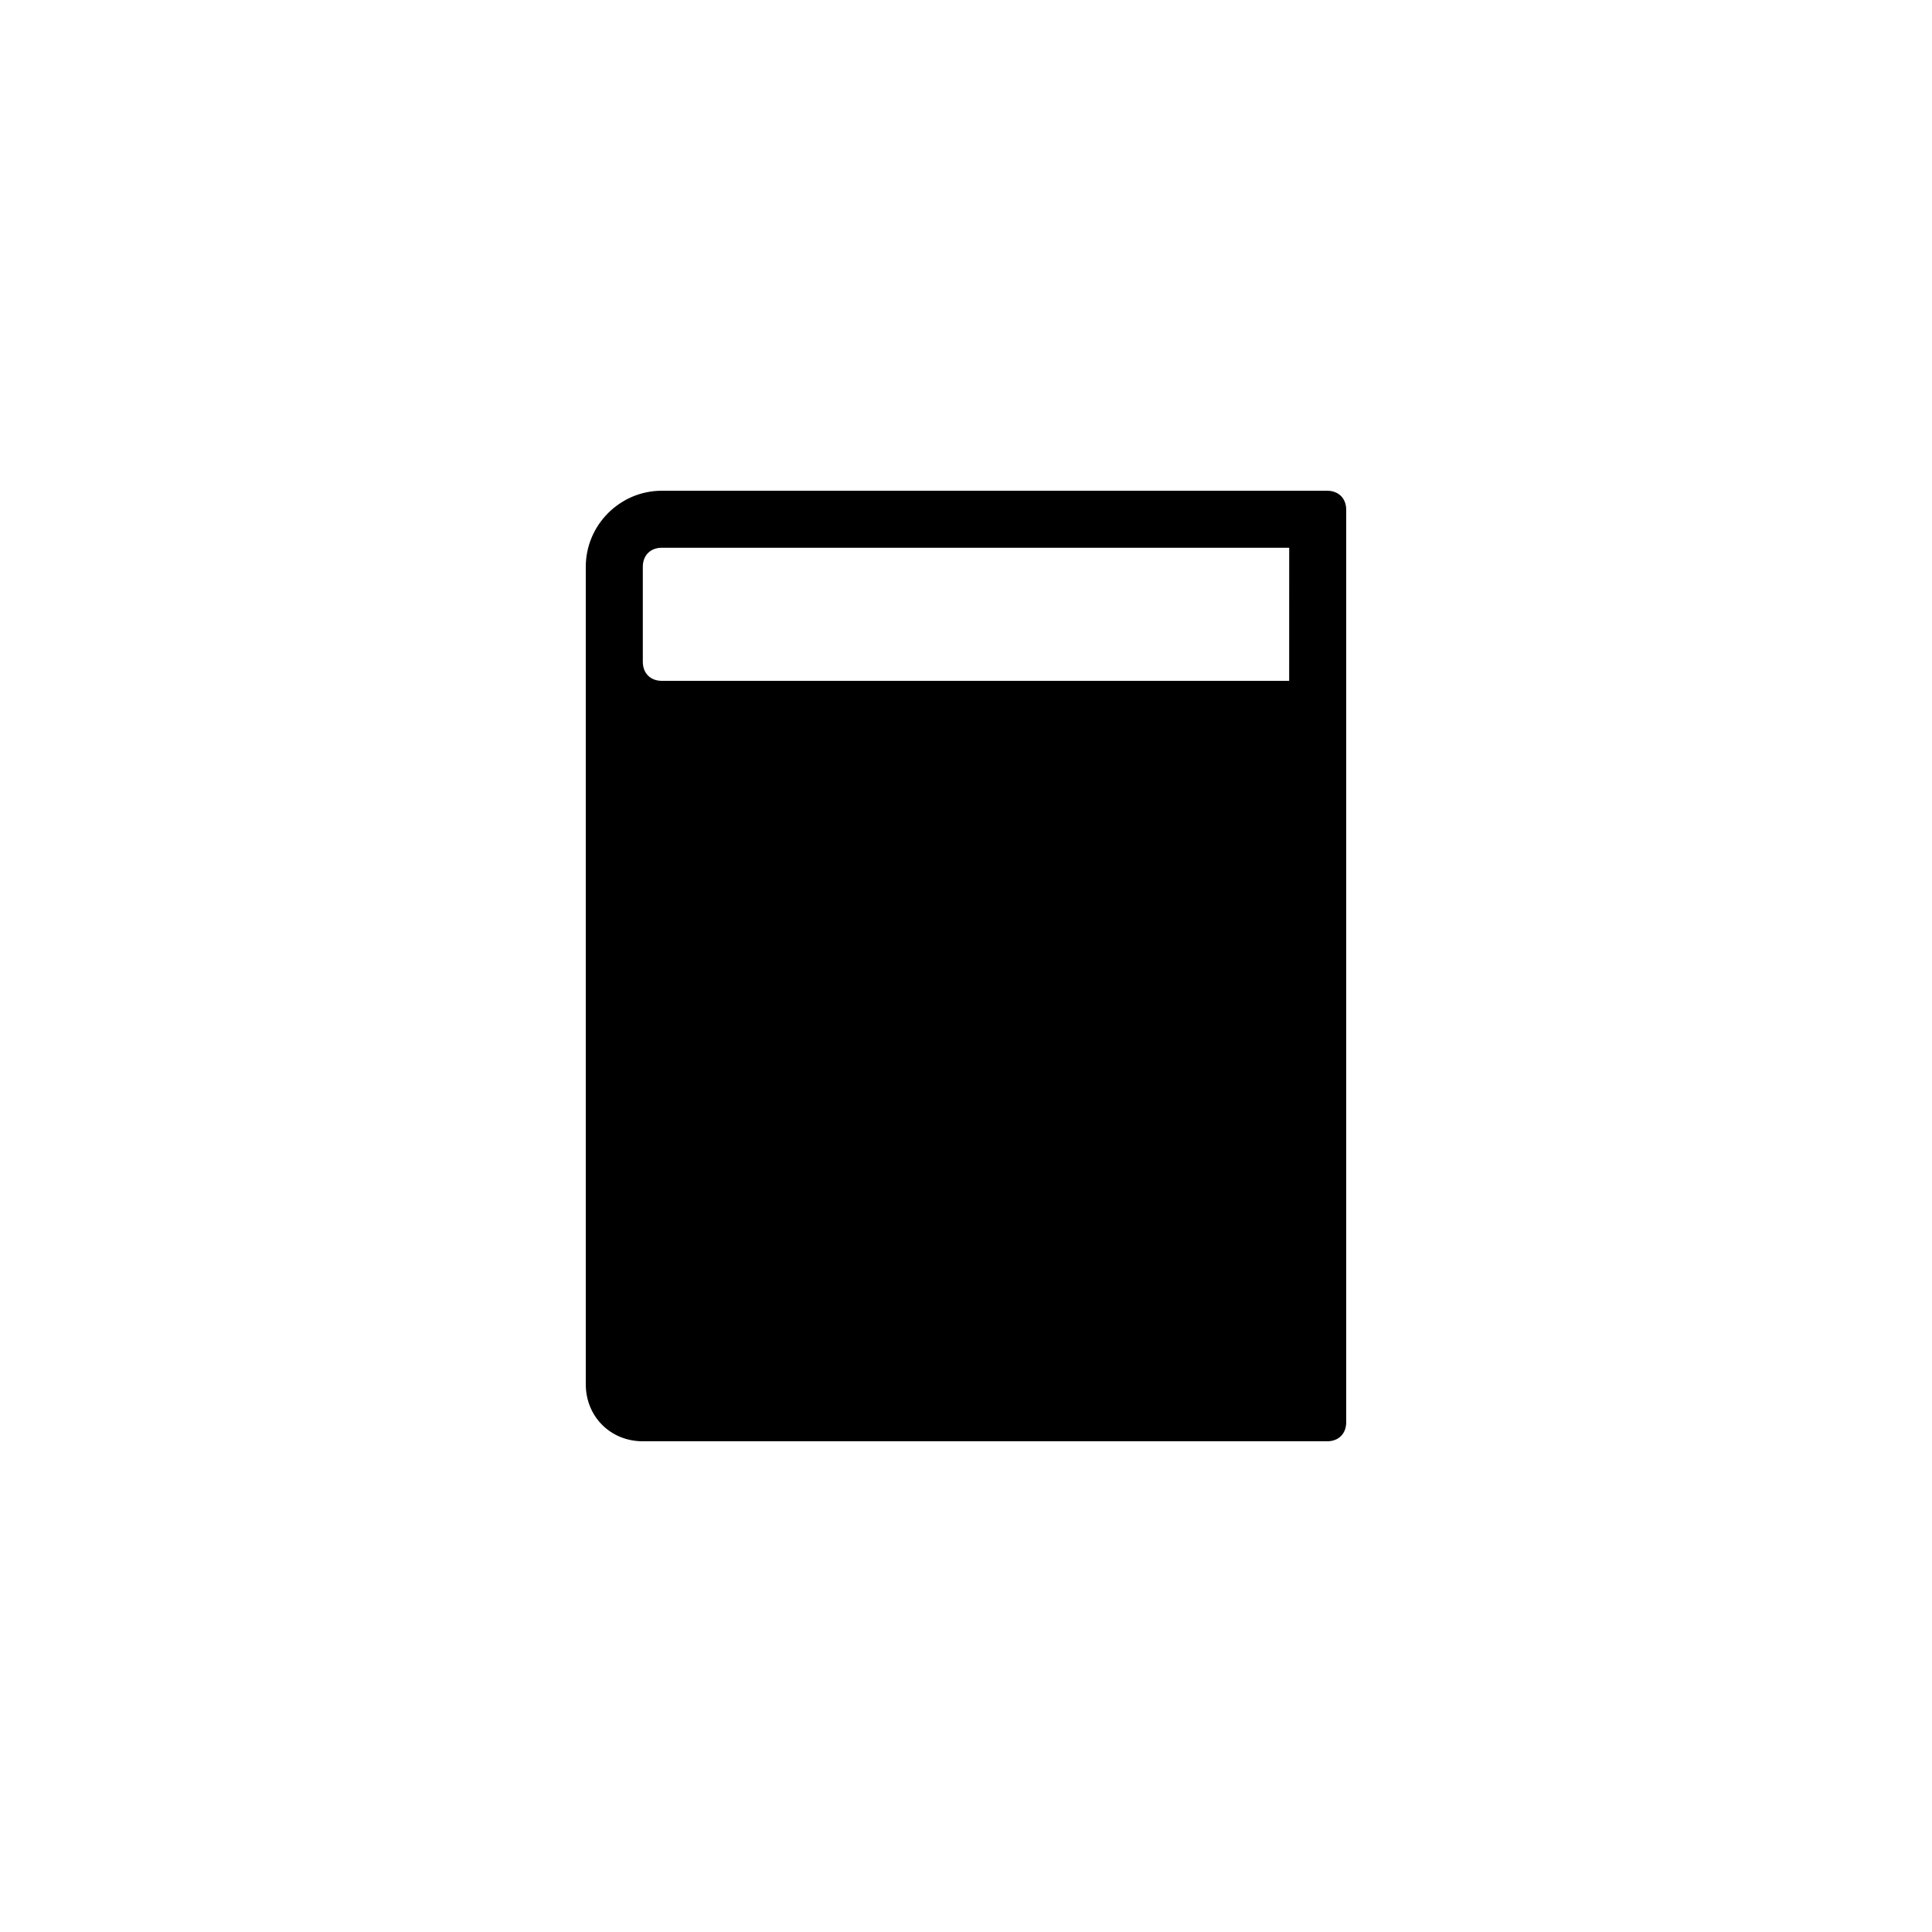
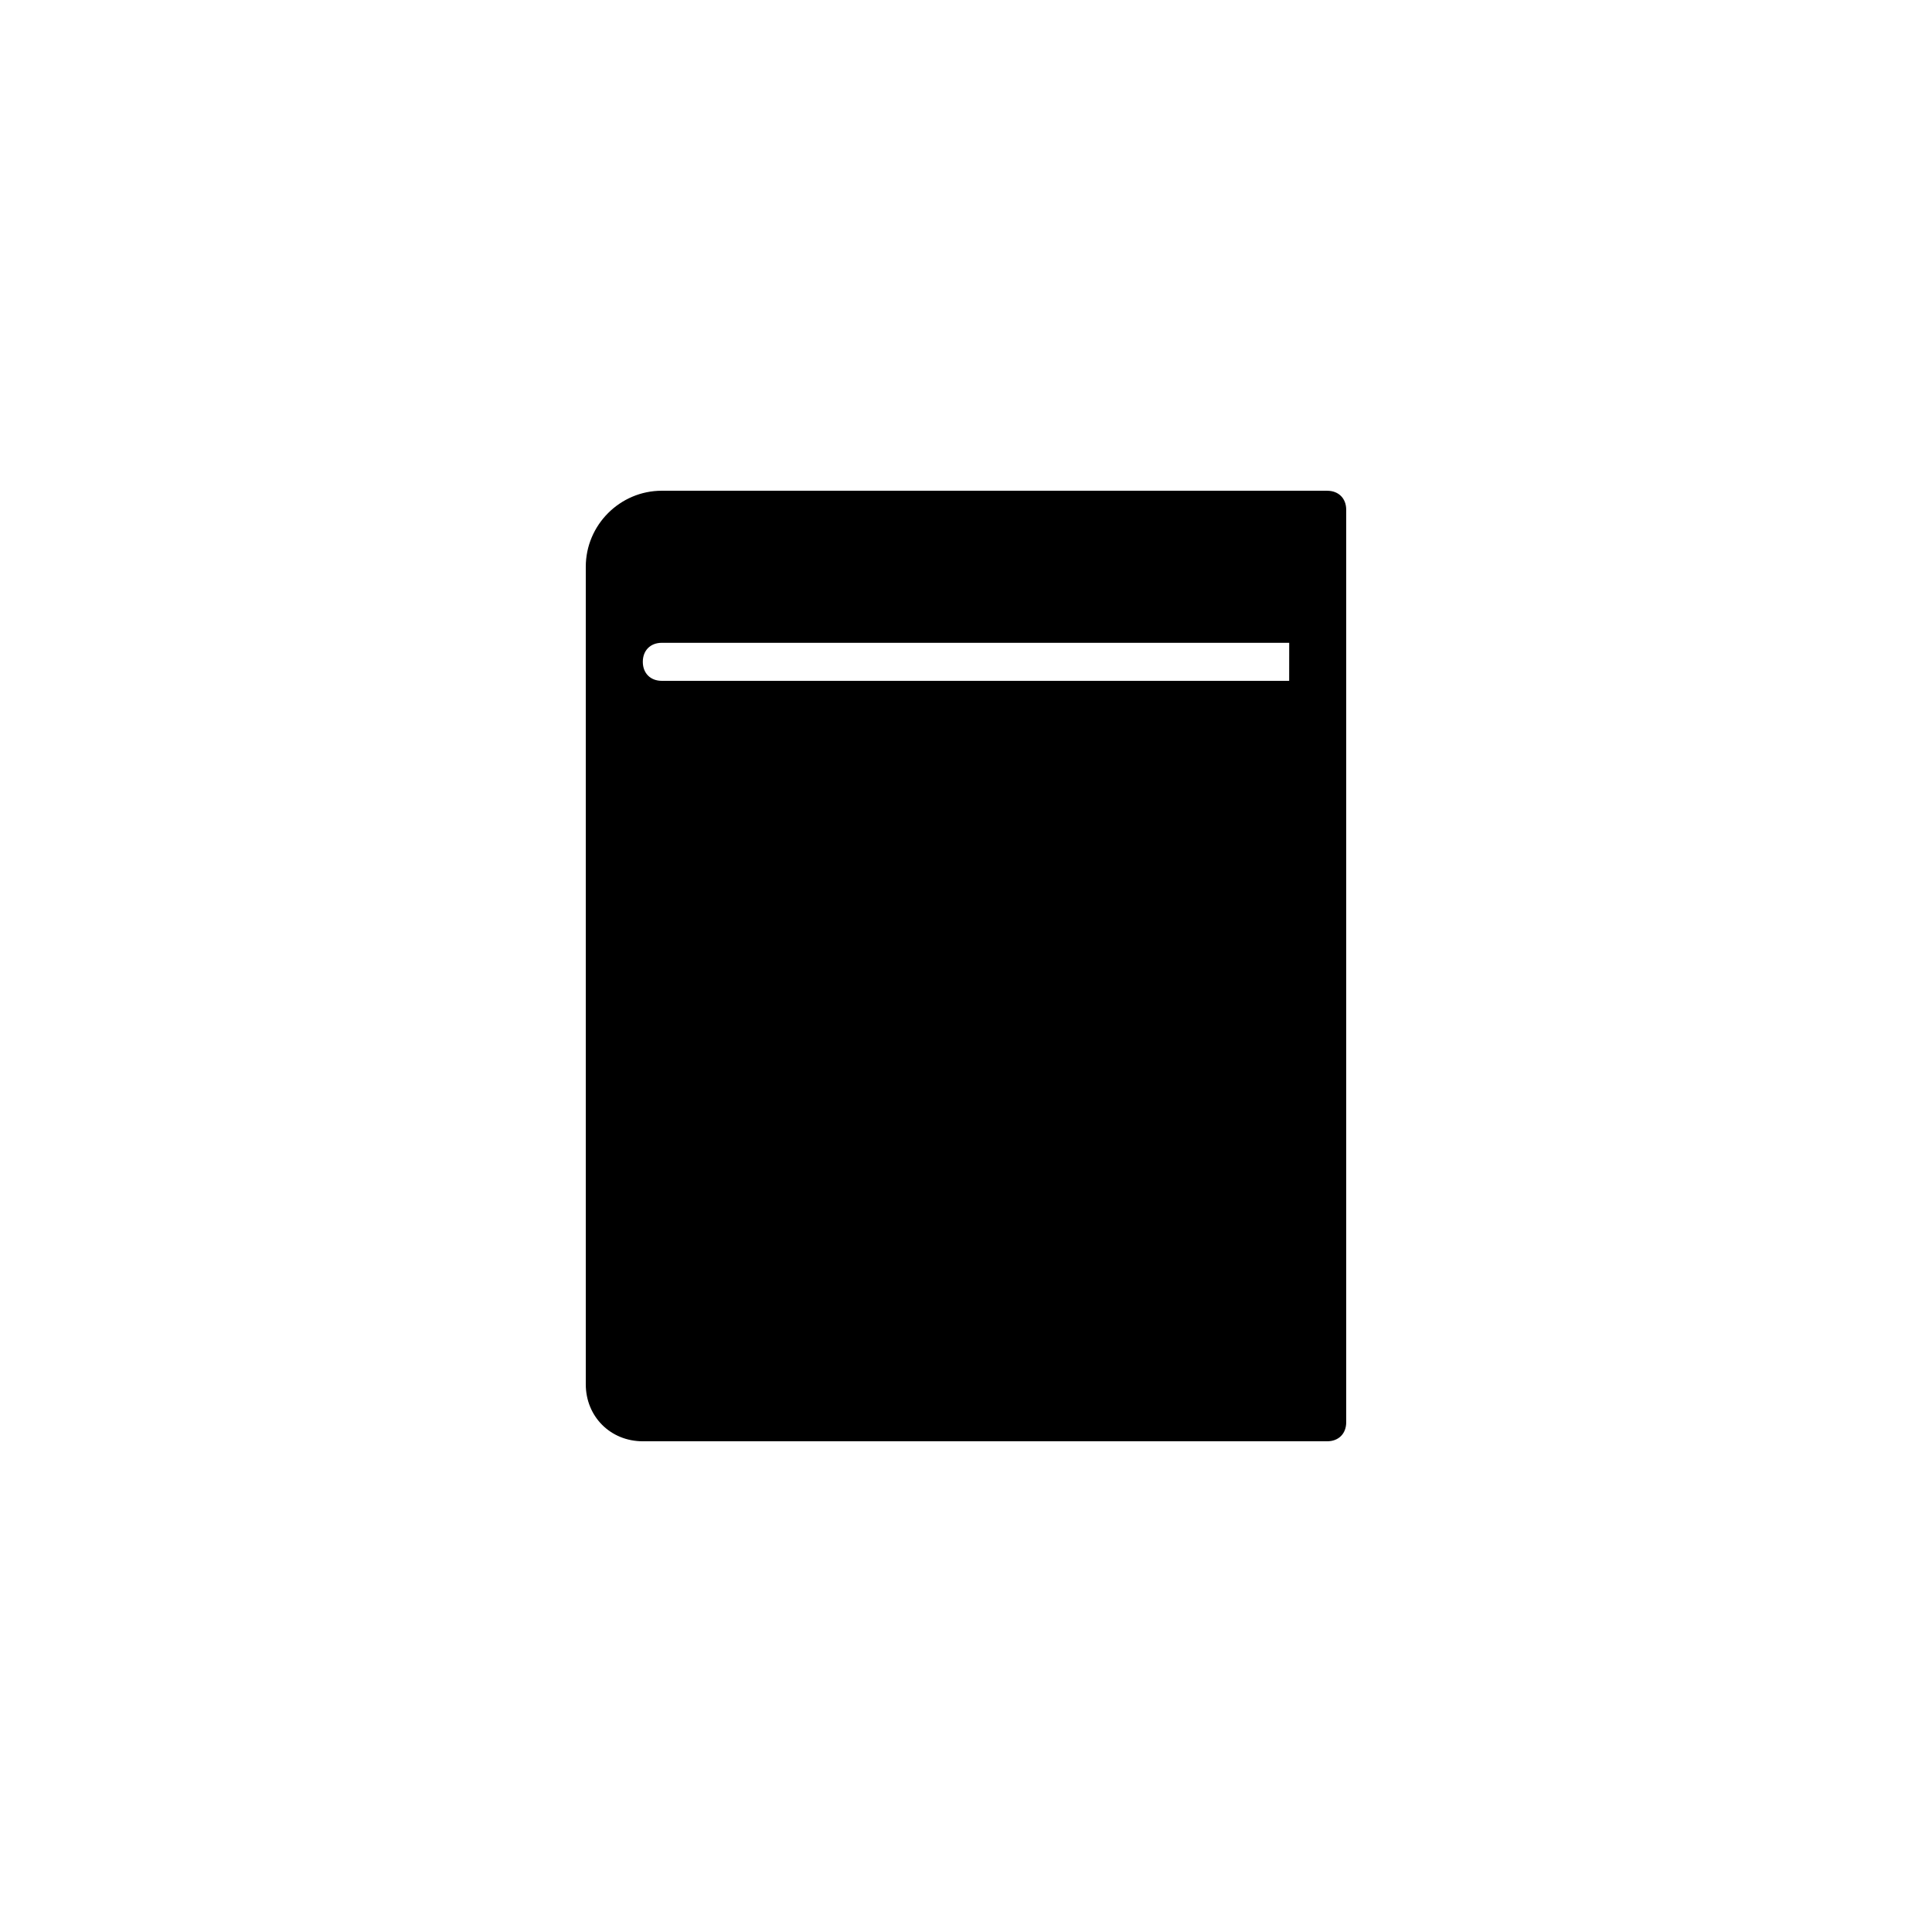
<svg xmlns="http://www.w3.org/2000/svg" fill="#000000" width="800px" height="800px" version="1.1" viewBox="144 144 512 512">
-   <path d="m495.72 274.05h-176.33c-11.082 0-20.152 9.07-20.152 20.152v216.64c0 8.566 6.551 15.113 15.113 15.113h181.37c3.023 0 5.039-2.016 5.039-5.039v-241.82c0-3.023-2.016-5.039-5.039-5.039zm-10.078 50.379h-166.25c-3.023 0-5.039-2.016-5.039-5.039v-25.191c0-3.023 2.016-5.039 5.039-5.039h166.26z" />
+   <path d="m495.72 274.05h-176.33c-11.082 0-20.152 9.07-20.152 20.152v216.64c0 8.566 6.551 15.113 15.113 15.113h181.37c3.023 0 5.039-2.016 5.039-5.039v-241.82c0-3.023-2.016-5.039-5.039-5.039zm-10.078 50.379h-166.25c-3.023 0-5.039-2.016-5.039-5.039c0-3.023 2.016-5.039 5.039-5.039h166.26z" />
</svg>